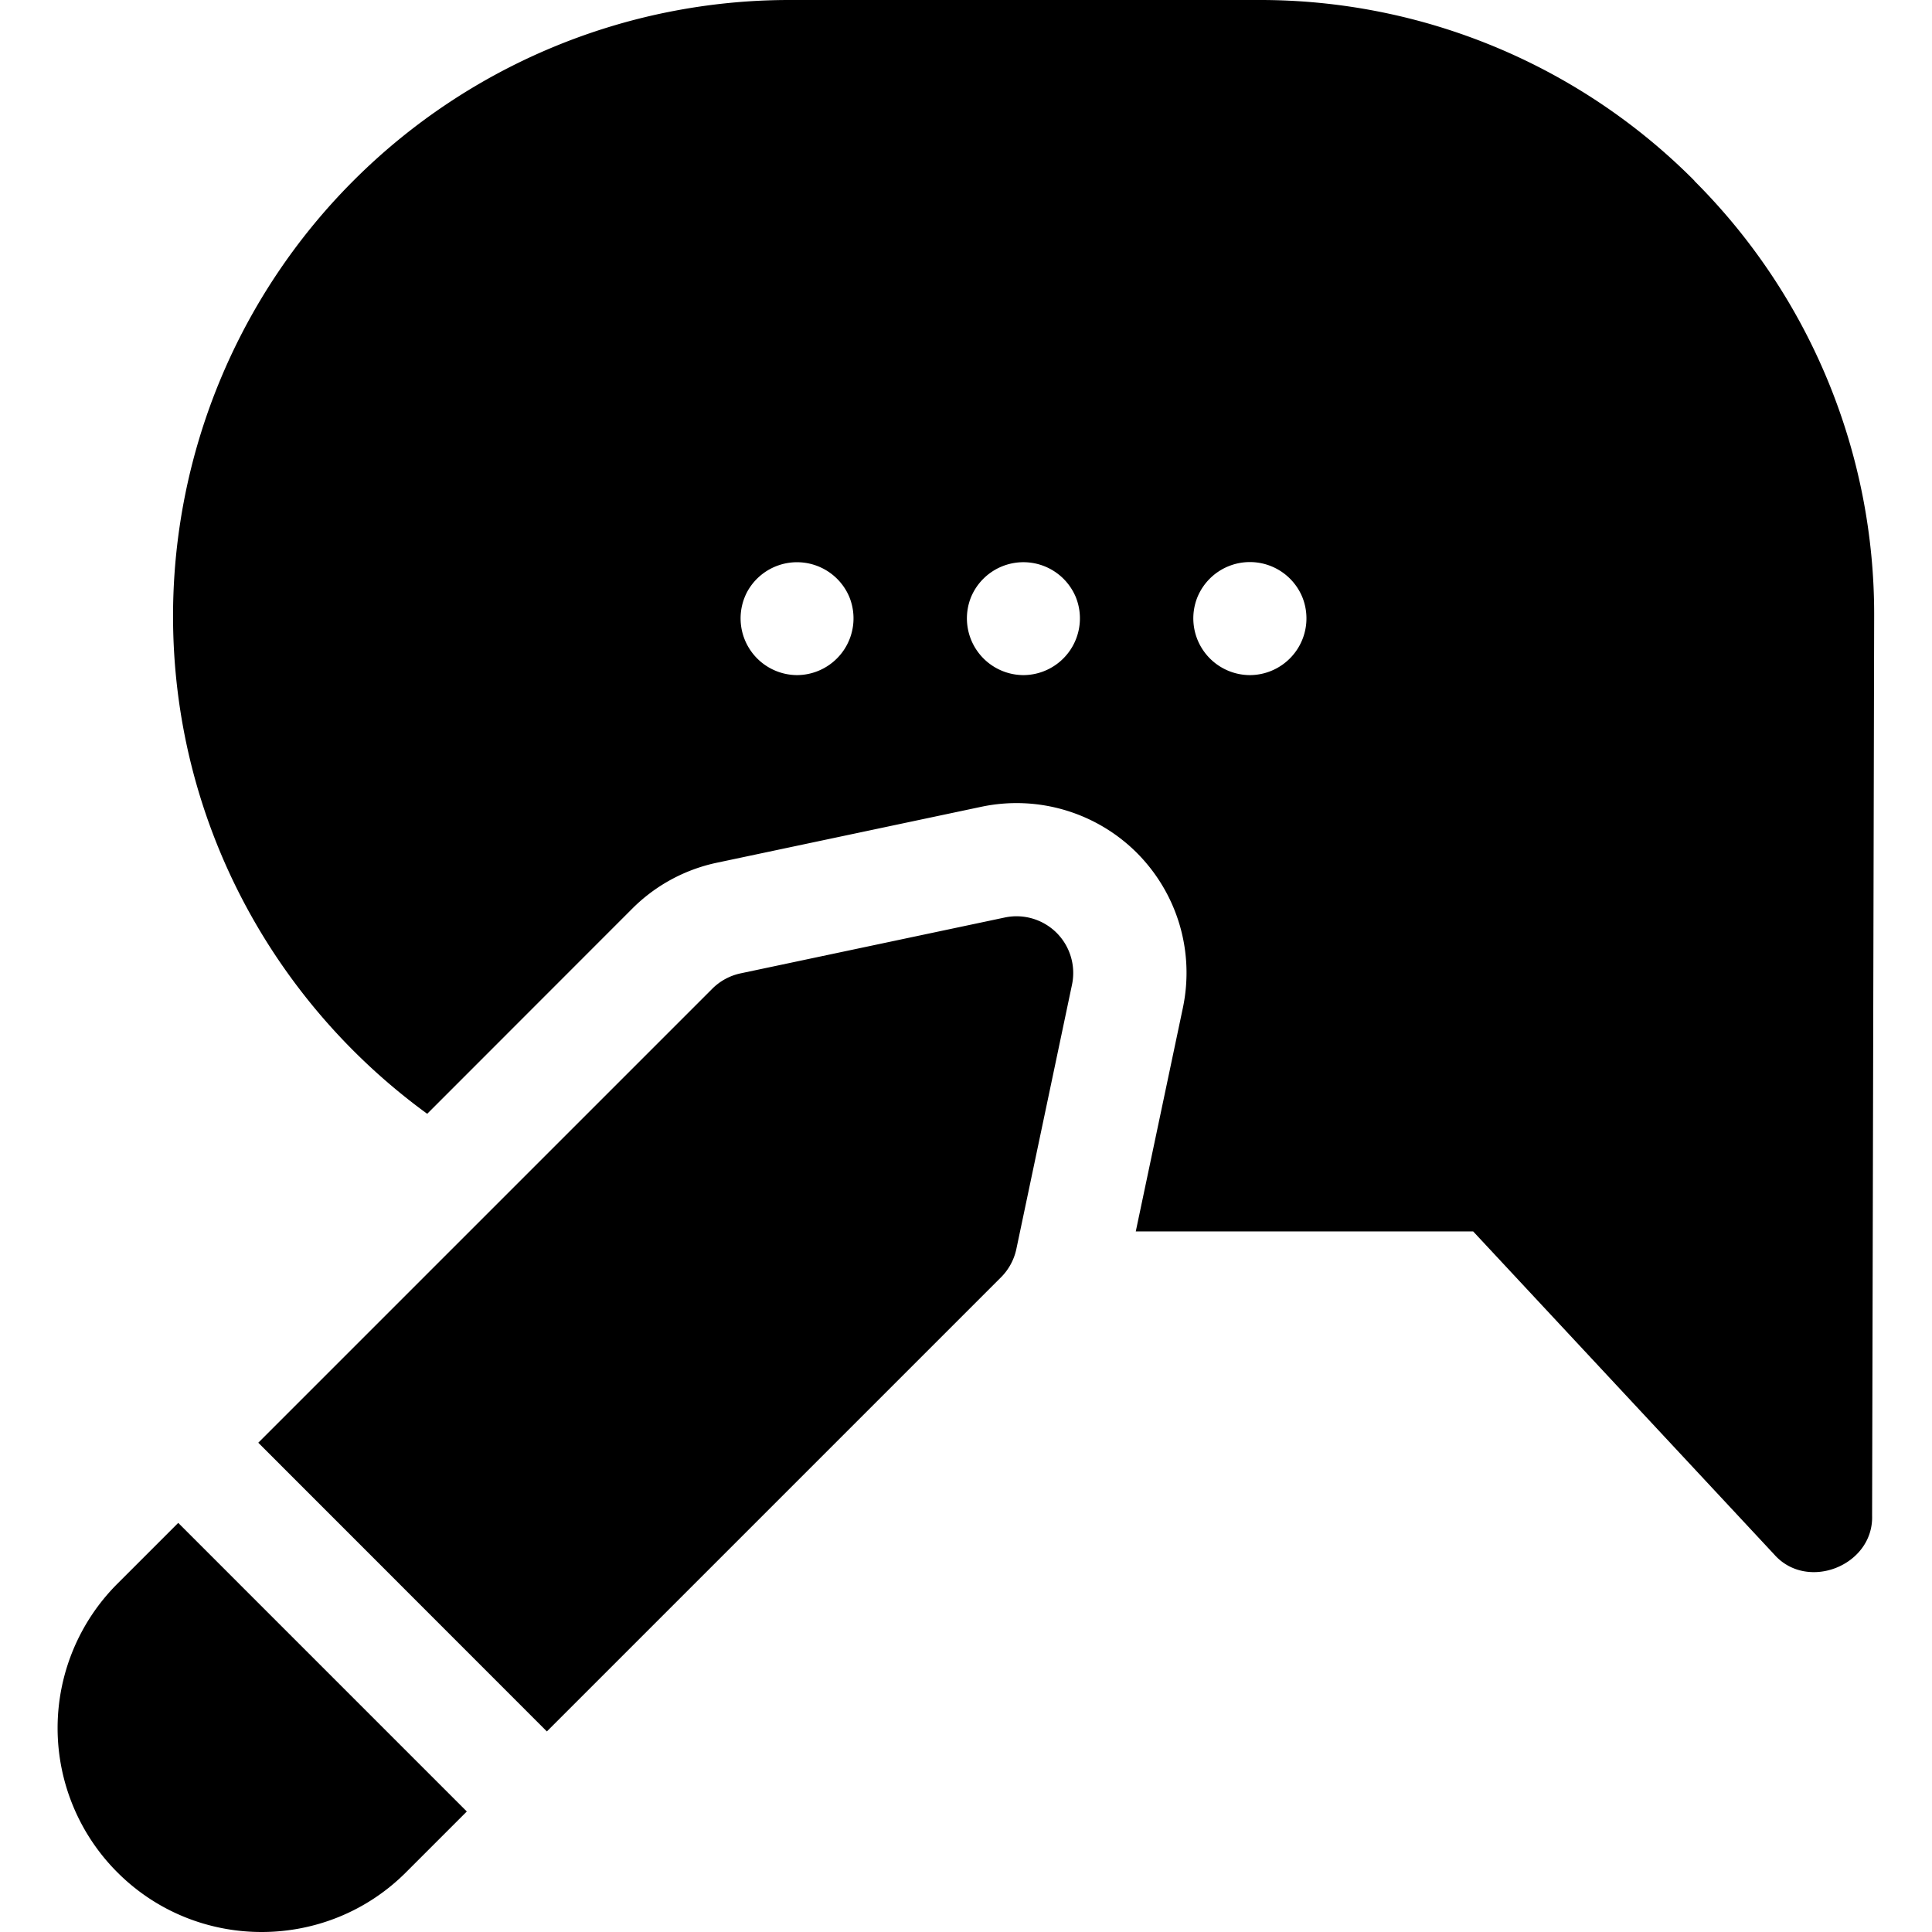
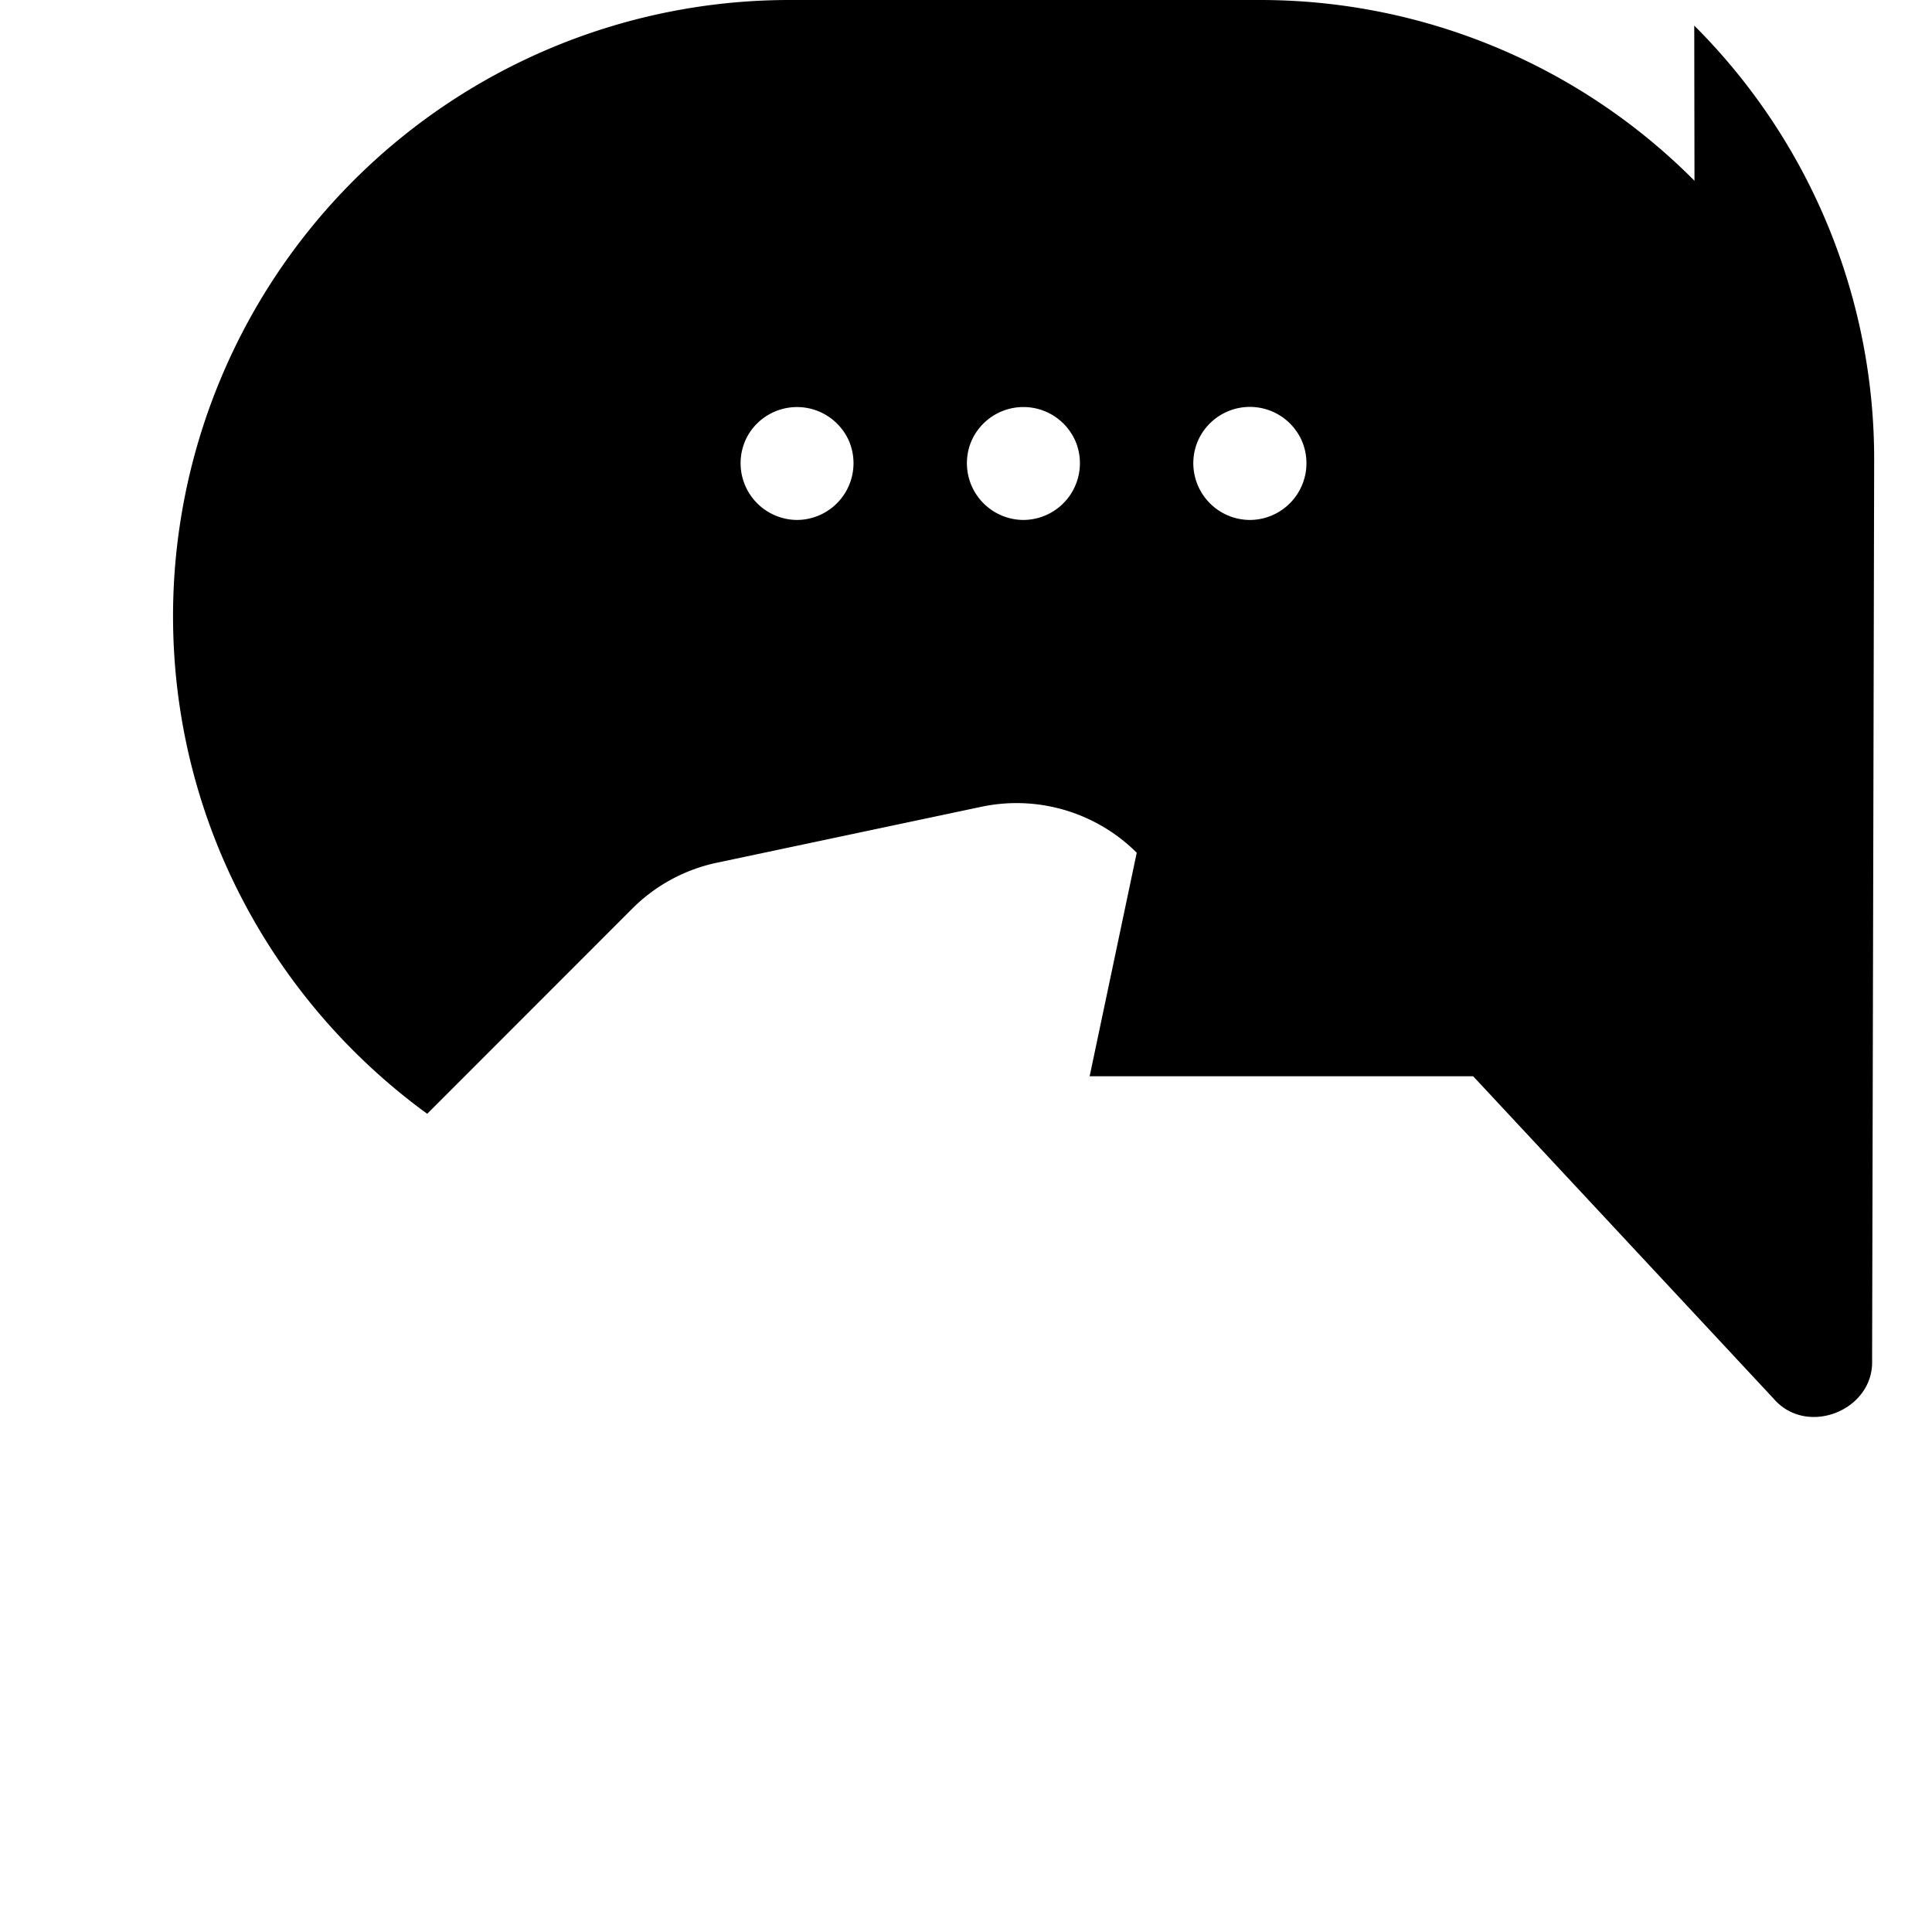
<svg xmlns="http://www.w3.org/2000/svg" viewBox="0 0 16 16">
-   <path d="M14.033 1.497A5.07 5.07 0 0 0 10.423 0h-3.89a5.105 5.105 0 0 0-5.1 5.1c0 1.693.83 3.196 2.105 4.124l1.698-1.699a1.4 1.4 0 0 1 .704-.381l2.189-.463a1.41 1.41 0 0 1 1.285.381c.337.338.48.818.382 1.285l-.39 1.851H12.2l2.492 2.674c.273.312.824.094.812-.319l.017-7.443a5.07 5.07 0 0 0-1.49-3.613m-7.43 4.094a.47.47 0 0 1-.413-.69.47.47 0 0 1 .845.041.47.47 0 0 1-.432.649m1.875 0a.47.47 0 0 1-.433-.649.47.47 0 0 1 .865 0 .47.47 0 0 1-.432.649m1.875 0a.47.47 0 0 1-.433-.649.47.47 0 0 1 .866 0 .47.47 0 0 1-.433.649" />
-   <path d="M8.751 7.726a.47.47 0 0 0-.428-.128l-2.19.463a.47.47 0 0 0-.234.127l-3.76 3.76 2.39 2.391 3.76-3.76a.47.47 0 0 0 .128-.235l.461-2.19a.47.47 0 0 0-.127-.428m-7.779 5.39a1.69 1.69 0 0 0 0 2.39c.33.33.762.494 1.195.494s.866-.165 1.195-.494l.504-.504-2.39-2.39z" />
+   <path d="M14.033 1.497A5.07 5.07 0 0 0 10.423 0h-3.89a5.105 5.105 0 0 0-5.1 5.1c0 1.693.83 3.196 2.105 4.124l1.698-1.699a1.4 1.4 0 0 1 .704-.381l2.189-.463a1.41 1.41 0 0 1 1.285.381l-.39 1.851H12.2l2.492 2.674c.273.312.824.094.812-.319l.017-7.443a5.07 5.07 0 0 0-1.49-3.613m-7.43 4.094a.47.47 0 0 1-.413-.69.47.47 0 0 1 .845.041.47.47 0 0 1-.432.649m1.875 0a.47.47 0 0 1-.433-.649.47.47 0 0 1 .865 0 .47.47 0 0 1-.432.649m1.875 0a.47.47 0 0 1-.433-.649.47.47 0 0 1 .866 0 .47.47 0 0 1-.433.649" />
</svg>